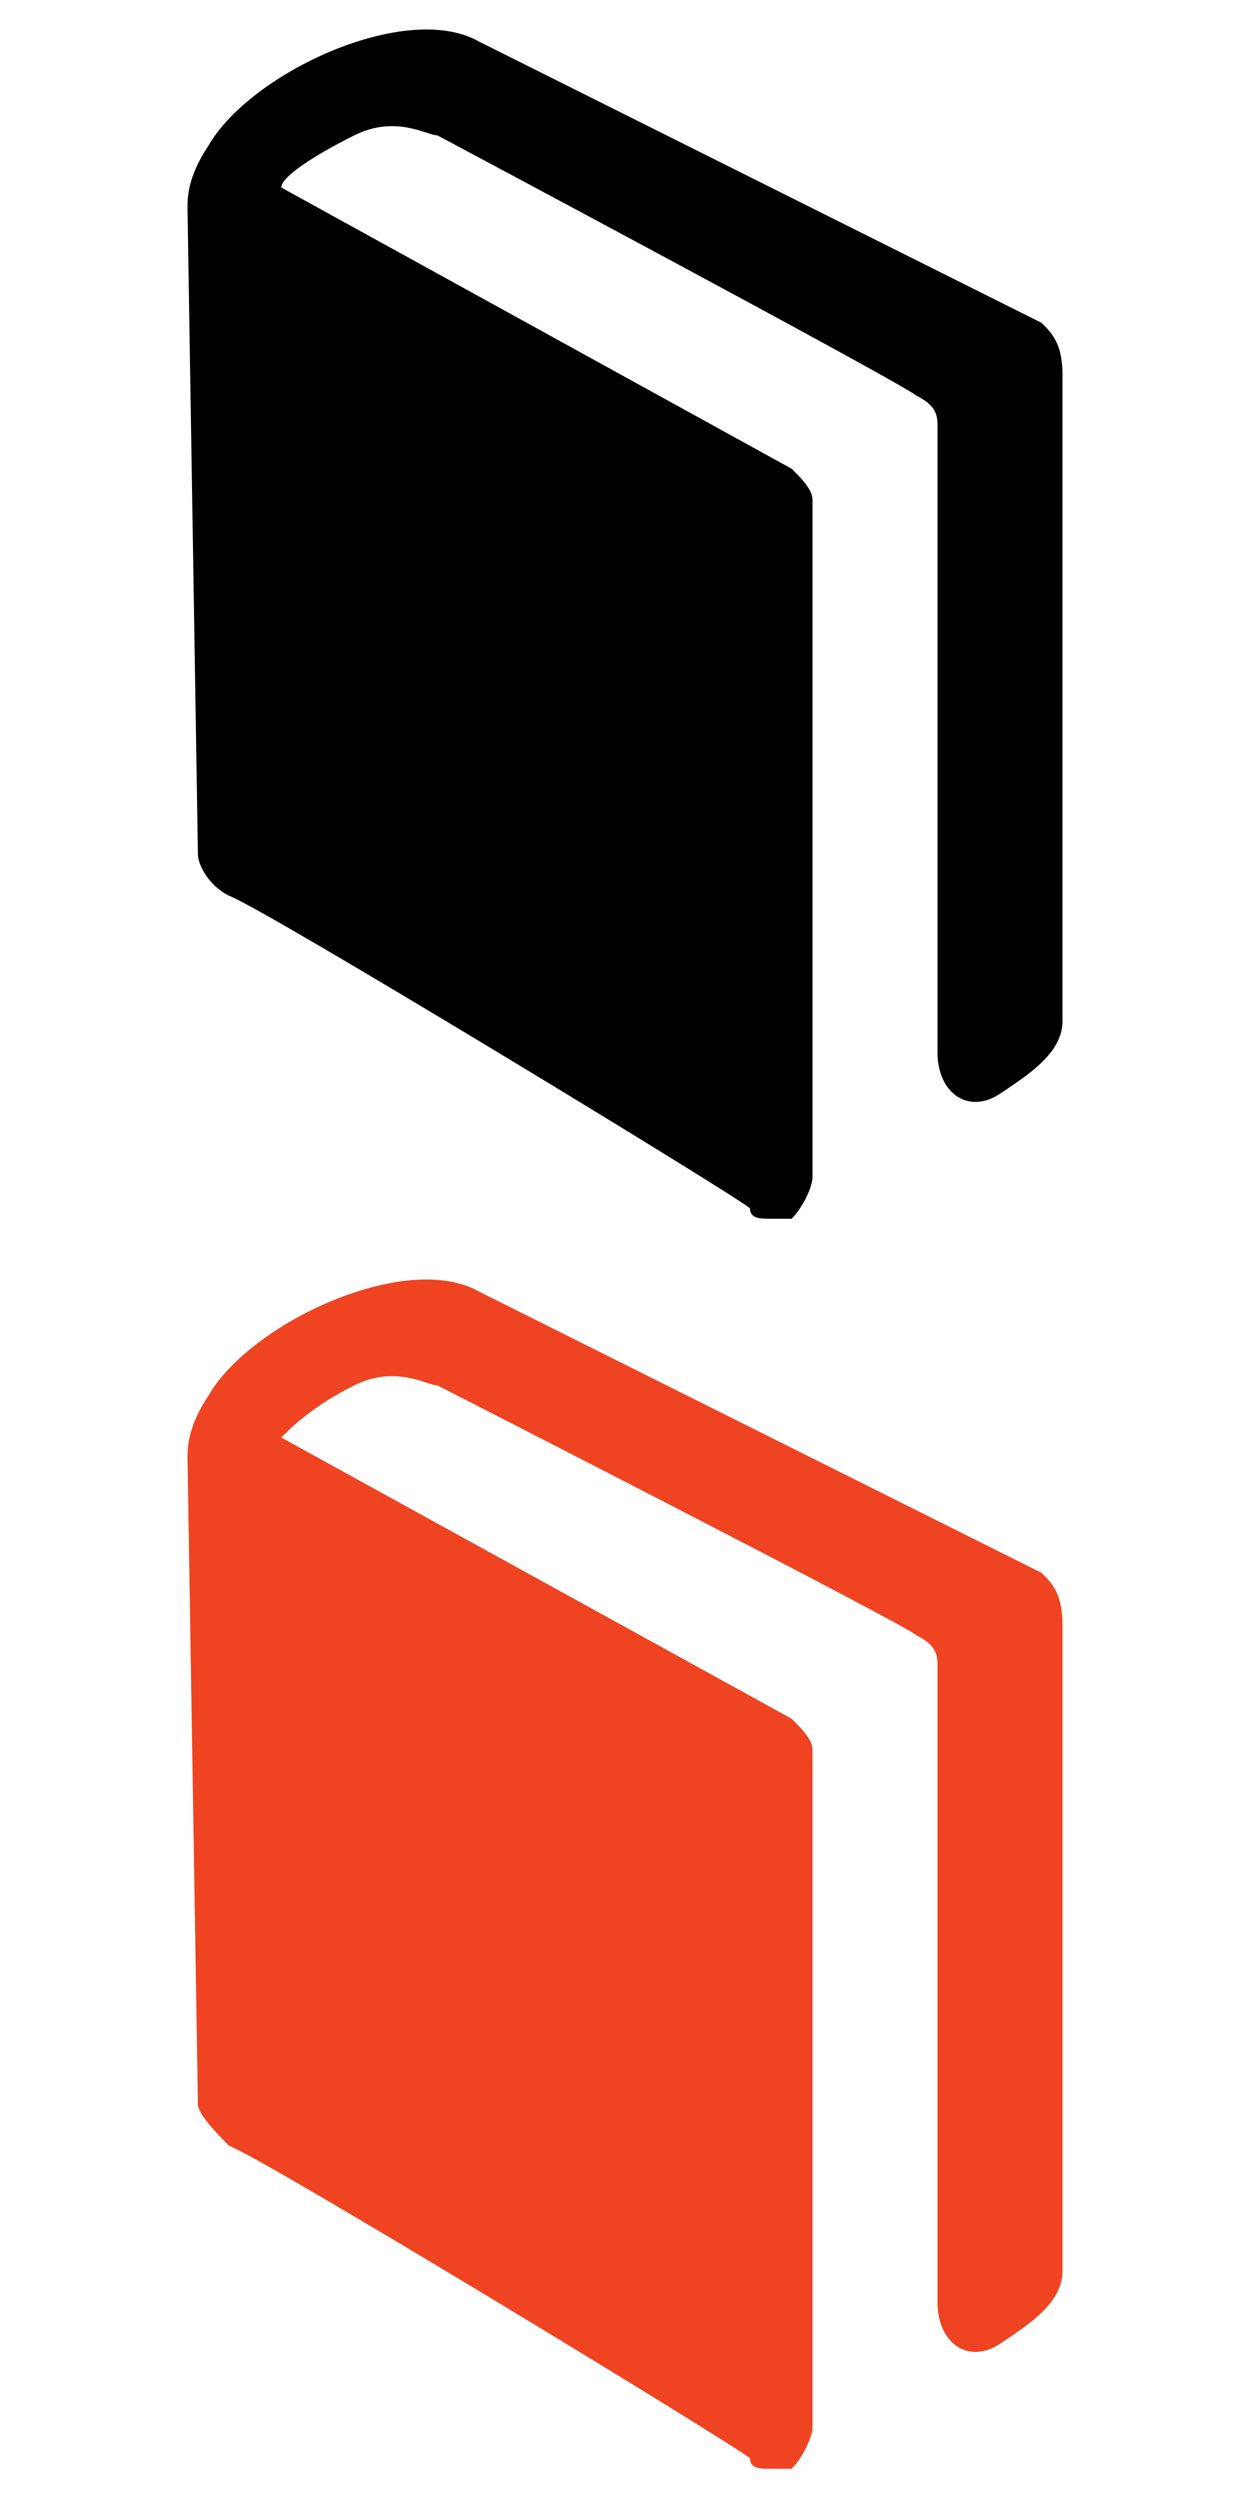
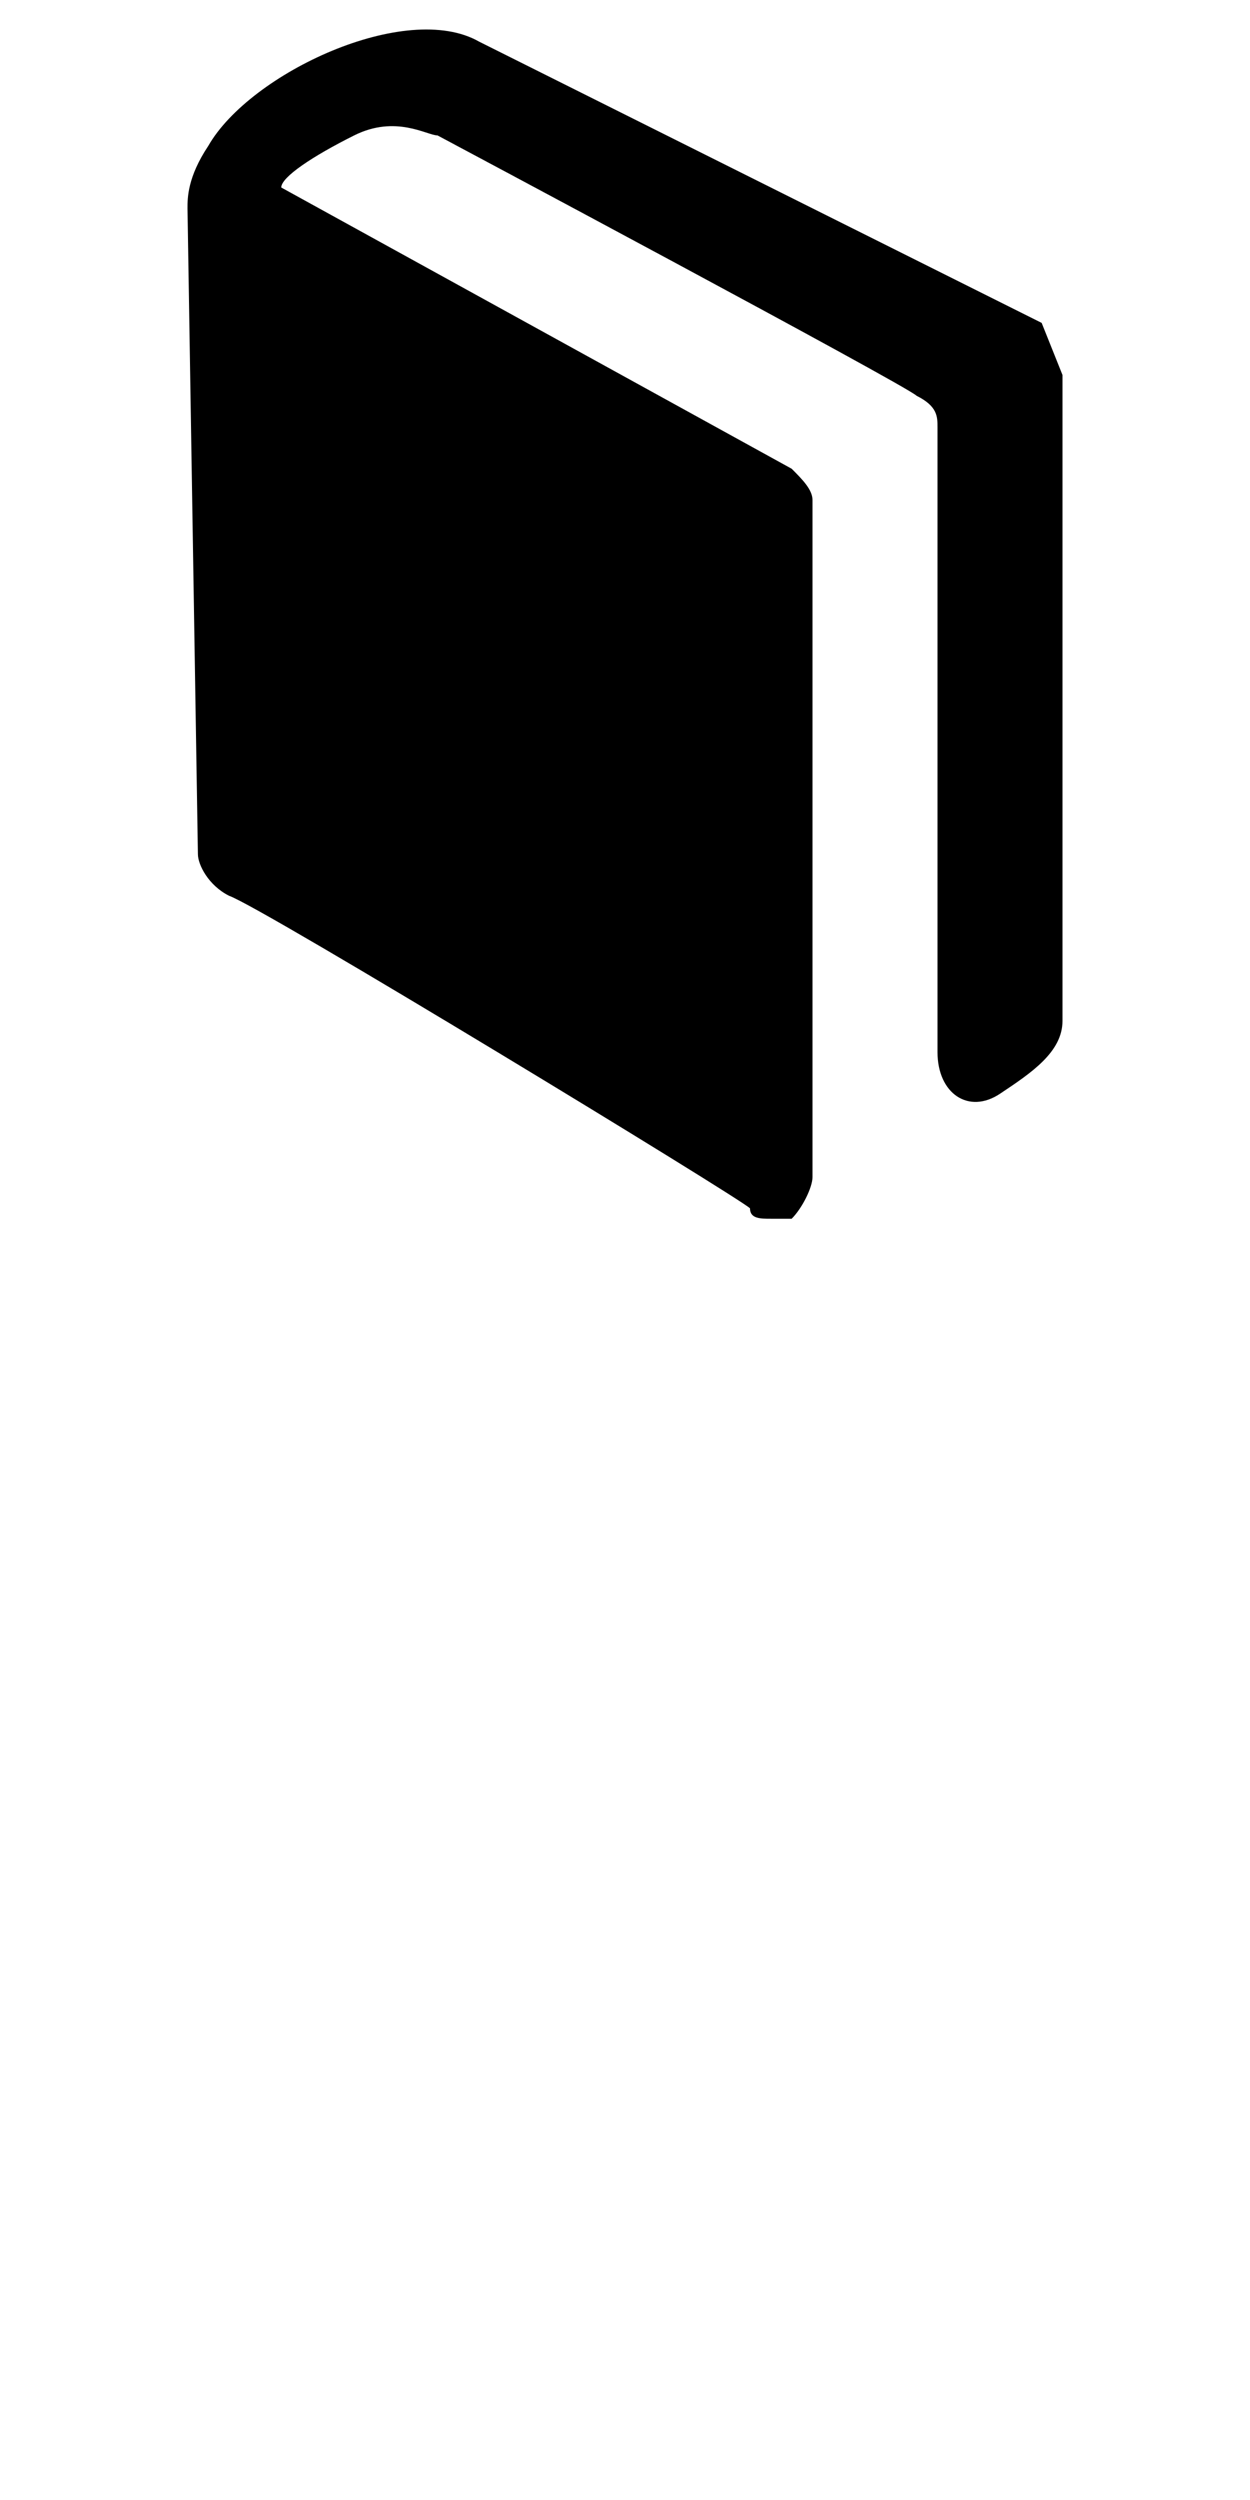
<svg xmlns="http://www.w3.org/2000/svg" version="1.1" id="圖層_1" x="0px" y="0px" viewBox="0 0 12 24" style="enable-background:new 0 0 12 24;" xml:space="preserve">
  <style type="text/css">
	.st0{fill:#EF4322;}
</style>
-   <path d="M10.2,3.6v6.2c0,0.3-0.3,0.5-0.6,0.7c-0.3,0.2-0.6,0-0.6-0.4V4.1c0-0.1,0-0.2-0.2-0.3C8.7,3.7,4.2,1.3,4.2,1.3  c-0.1,0-0.4-0.2-0.8,0C3,1.5,2.7,1.7,2.7,1.8l4.9,2.7c0.1,0.1,0.2,0.2,0.2,0.3v6.5c0,0.1-0.1,0.3-0.2,0.4c-0.1,0-0.1,0-0.2,0  c-0.1,0-0.2,0-0.2-0.1c-0.1-0.1-4.7-2.9-5-3C2,8.5,1.9,8.3,1.9,8.2L1.8,2c0-0.1,0-0.3,0.2-0.6c0.4-0.7,1.9-1.4,2.6-1L10,3.1  C10.1,3.2,10.2,3.3,10.2,3.6z" />
-   <path class="st0" d="M10.2,15.6v6.2c0,0.3-0.3,0.5-0.6,0.7c-0.3,0.2-0.6,0-0.6-0.4v-6.1c0-0.1,0-0.2-0.2-0.3  c-0.1-0.1-4.6-2.4-4.6-2.4c-0.1,0-0.4-0.2-0.8,0c-0.4,0.2-0.6,0.4-0.7,0.5l4.9,2.7c0.1,0.1,0.2,0.2,0.2,0.3v6.5  c0,0.1-0.1,0.3-0.2,0.4c-0.1,0-0.1,0-0.2,0c-0.1,0-0.2,0-0.2-0.1c-0.1-0.1-4.7-2.9-5-3c-0.1-0.1-0.3-0.3-0.3-0.4L1.8,14  c0-0.1,0-0.3,0.2-0.6c0.4-0.7,1.9-1.4,2.6-1l5.4,2.7C10.1,15.2,10.2,15.3,10.2,15.6z" />
+   <path d="M10.2,3.6v6.2c0,0.3-0.3,0.5-0.6,0.7c-0.3,0.2-0.6,0-0.6-0.4V4.1c0-0.1,0-0.2-0.2-0.3C8.7,3.7,4.2,1.3,4.2,1.3  c-0.1,0-0.4-0.2-0.8,0C3,1.5,2.7,1.7,2.7,1.8l4.9,2.7c0.1,0.1,0.2,0.2,0.2,0.3v6.5c0,0.1-0.1,0.3-0.2,0.4c-0.1,0-0.1,0-0.2,0  c-0.1,0-0.2,0-0.2-0.1c-0.1-0.1-4.7-2.9-5-3C2,8.5,1.9,8.3,1.9,8.2L1.8,2c0-0.1,0-0.3,0.2-0.6c0.4-0.7,1.9-1.4,2.6-1L10,3.1  z" />
</svg>